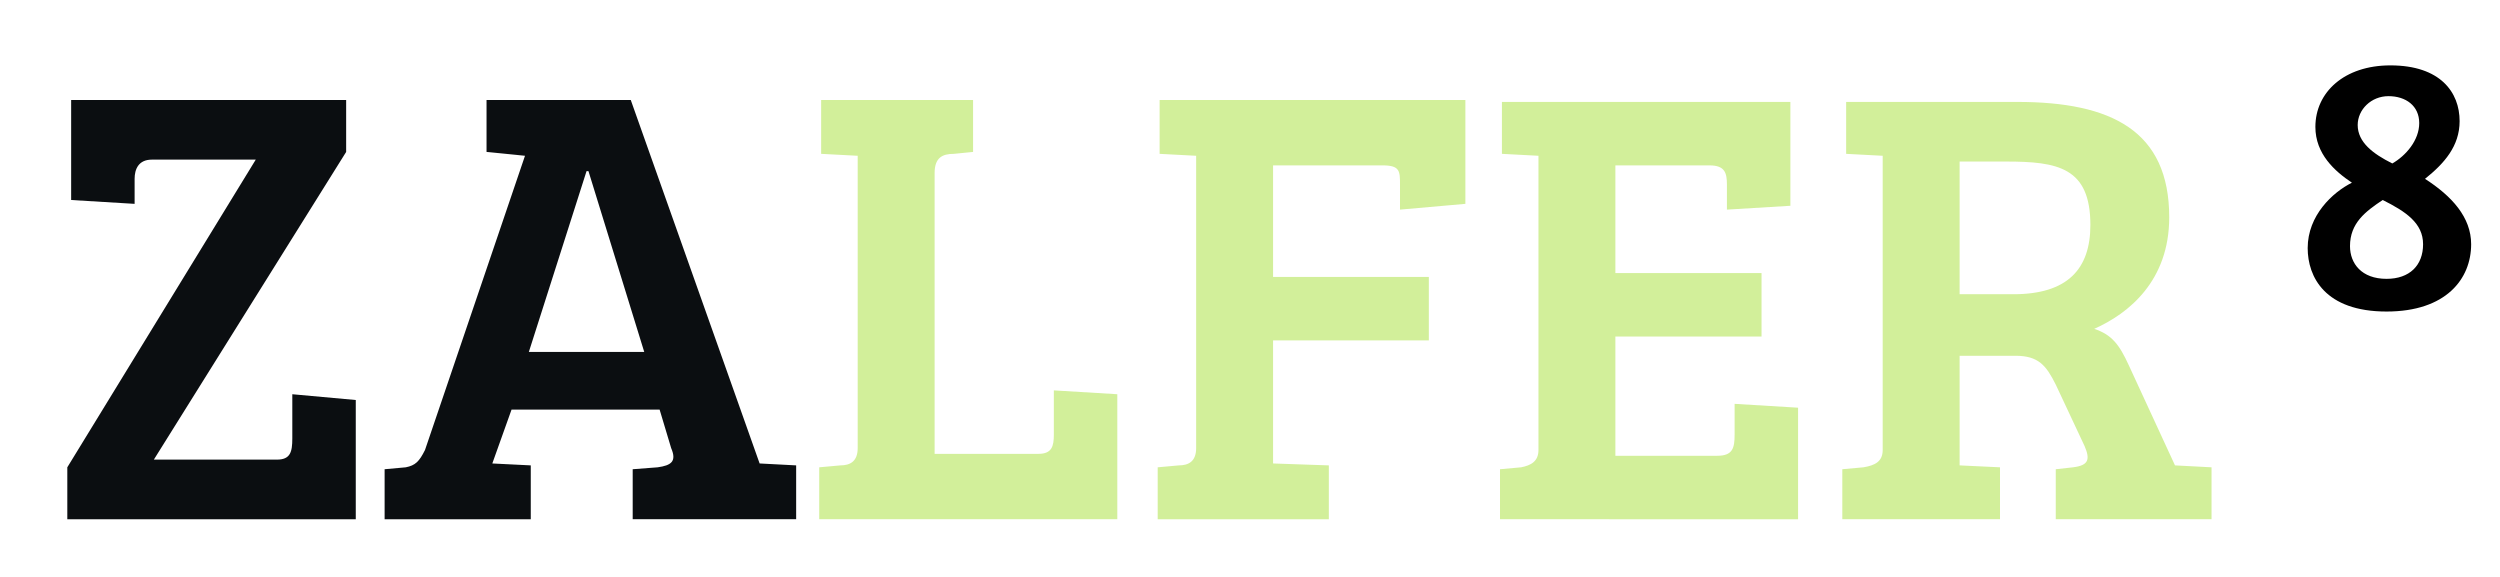
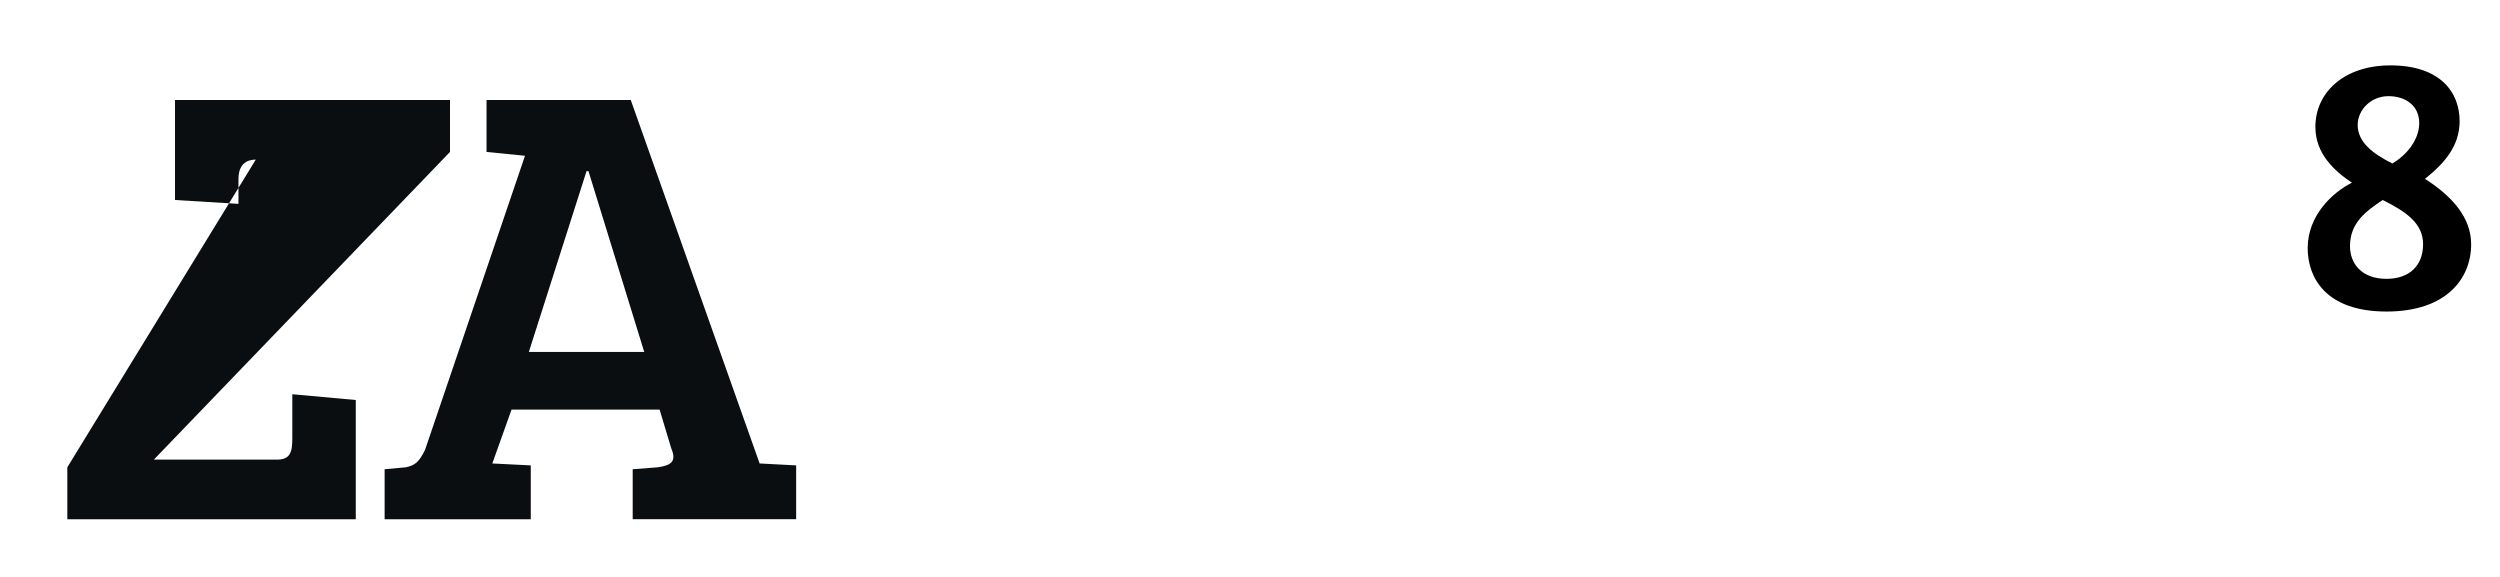
<svg xmlns="http://www.w3.org/2000/svg" version="1.2" viewBox="0 0 130 30" width="130" height="30">
  <title>zalfer8-svg</title>
  <style>
		.s0 { fill: #0b0e11 } 
		.s1 { fill: #d2ef9a } 
		.s2 { fill: #000000 } 
	</style>
-   <path id="ZALFER" fill-rule="evenodd" class="s0" d="m8 23.9h6.4c0.7 0 0.8-0.4 0.8-1.1v-2.3l3.3 0.3v6.2h-15v-2.7l9.8-16h-5.4c-0.7 0-0.9 0.5-0.9 1v1.3l-3.3-0.2v-5.2h14.3v2.7zm19.3-15.8l-2-0.2v-2.7h7.5l6.7 18.9 1.9 0.1v2.8h-8.5v-2.6l1.3-0.1c0.7-0.1 1-0.3 0.7-1l-0.6-2h-7.7l-1 2.8 2 0.1v2.8h-7.6v-2.6l1.1-0.1c0.5-0.1 0.7-0.3 1-0.9zm0.2 10.2h6l-2.9-9.4h-0.1z" />
-   <path id="ZALFER" fill-rule="evenodd" class="s1" d="m42.6 27v-2.7l1.1-0.1c0.5 0 0.9-0.2 0.9-0.9v-15.2l-1.9-0.1v-2.8h7.9v2.7l-1 0.1c-0.6 0-1 0.2-1 1v14.6h5.4c0.7 0 0.8-0.4 0.8-1v-2.3l3.3 0.2v6.5zm17.6-2.7l1.1-0.1c0.5 0 0.9-0.2 0.9-0.9v-15.2l-1.9-0.1v-2.8h15.9v5.4l-3.4 0.3v-1.3c0-0.7 0-1-0.9-1h-5.7v5.8h8.1v3.3h-8.1v6.4l2.9 0.1v2.8h-8.9zm17.8 2.7v-2.6l1.1-0.1c0.5-0.1 0.9-0.3 0.9-0.9v-15.3l-1.9-0.1v-2.7h15v5.4l-3.3 0.2v-1.3c0-0.6-0.1-1-0.9-1h-4.9v5.6h7.6v3.3h-7.6v6.2h5.3c0.8 0 0.9-0.4 0.9-1.1v-1.6l3.3 0.2v5.8zm17.8-2.6l1.1-0.1c0.6-0.1 1-0.3 1-0.9v-15.3l-1.9-0.1v-2.7h8.9c4.9 0 7.9 1.5 7.9 6 0 3.3-2.1 5-3.9 5.8 0.9 0.3 1.3 0.8 1.8 1.9l2.4 5.2 1.9 0.1v2.7h-8.1v-2.6l0.9-0.1c0.8-0.1 0.9-0.4 0.6-1.1l-1.5-3.2c-0.5-1-0.9-1.5-2.1-1.5h-2.9v5.7l2.1 0.1v2.7h-8.2zm8.9-9.1c2.8 0 4-1.3 4-3.6 0-3-1.7-3.3-4.4-3.3h-2.4v6.9z" />
+   <path id="ZALFER" fill-rule="evenodd" class="s0" d="m8 23.9h6.4c0.7 0 0.8-0.4 0.8-1.1v-2.3l3.3 0.3v6.2h-15v-2.7l9.8-16c-0.7 0-0.9 0.5-0.9 1v1.3l-3.3-0.2v-5.2h14.3v2.7zm19.3-15.8l-2-0.2v-2.7h7.5l6.7 18.9 1.9 0.1v2.8h-8.5v-2.6l1.3-0.1c0.7-0.1 1-0.3 0.7-1l-0.6-2h-7.7l-1 2.8 2 0.1v2.8h-7.6v-2.6l1.1-0.1c0.5-0.1 0.7-0.3 1-0.9zm0.2 10.2h6l-2.9-9.4h-0.1z" />
  <path id="8" fill-rule="evenodd" class="s2" d="m122.3 9.5c-0.9-0.6-1.9-1.5-1.9-2.9 0-1.8 1.5-3.2 3.9-3.2 2.6 0 3.6 1.4 3.6 2.9 0 1.3-0.8 2.2-1.8 3 1.4 0.9 2.4 2 2.4 3.4 0 1.8-1.3 3.5-4.4 3.5-3.2 0-4.1-1.8-4.1-3.3 0-1.7 1.3-2.9 2.3-3.4zm1.6 0.9c-0.9 0.6-1.7 1.2-1.7 2.4 0 0.9 0.6 1.7 1.9 1.7 1.2 0 1.9-0.7 1.9-1.8 0-1.1-0.9-1.7-2.1-2.3zm-1.3-3.9c0 0.9 0.8 1.5 1.8 2 0.7-0.4 1.4-1.2 1.4-2.1 0-0.9-0.7-1.4-1.6-1.4-0.9 0-1.6 0.7-1.6 1.5z" />
</svg>